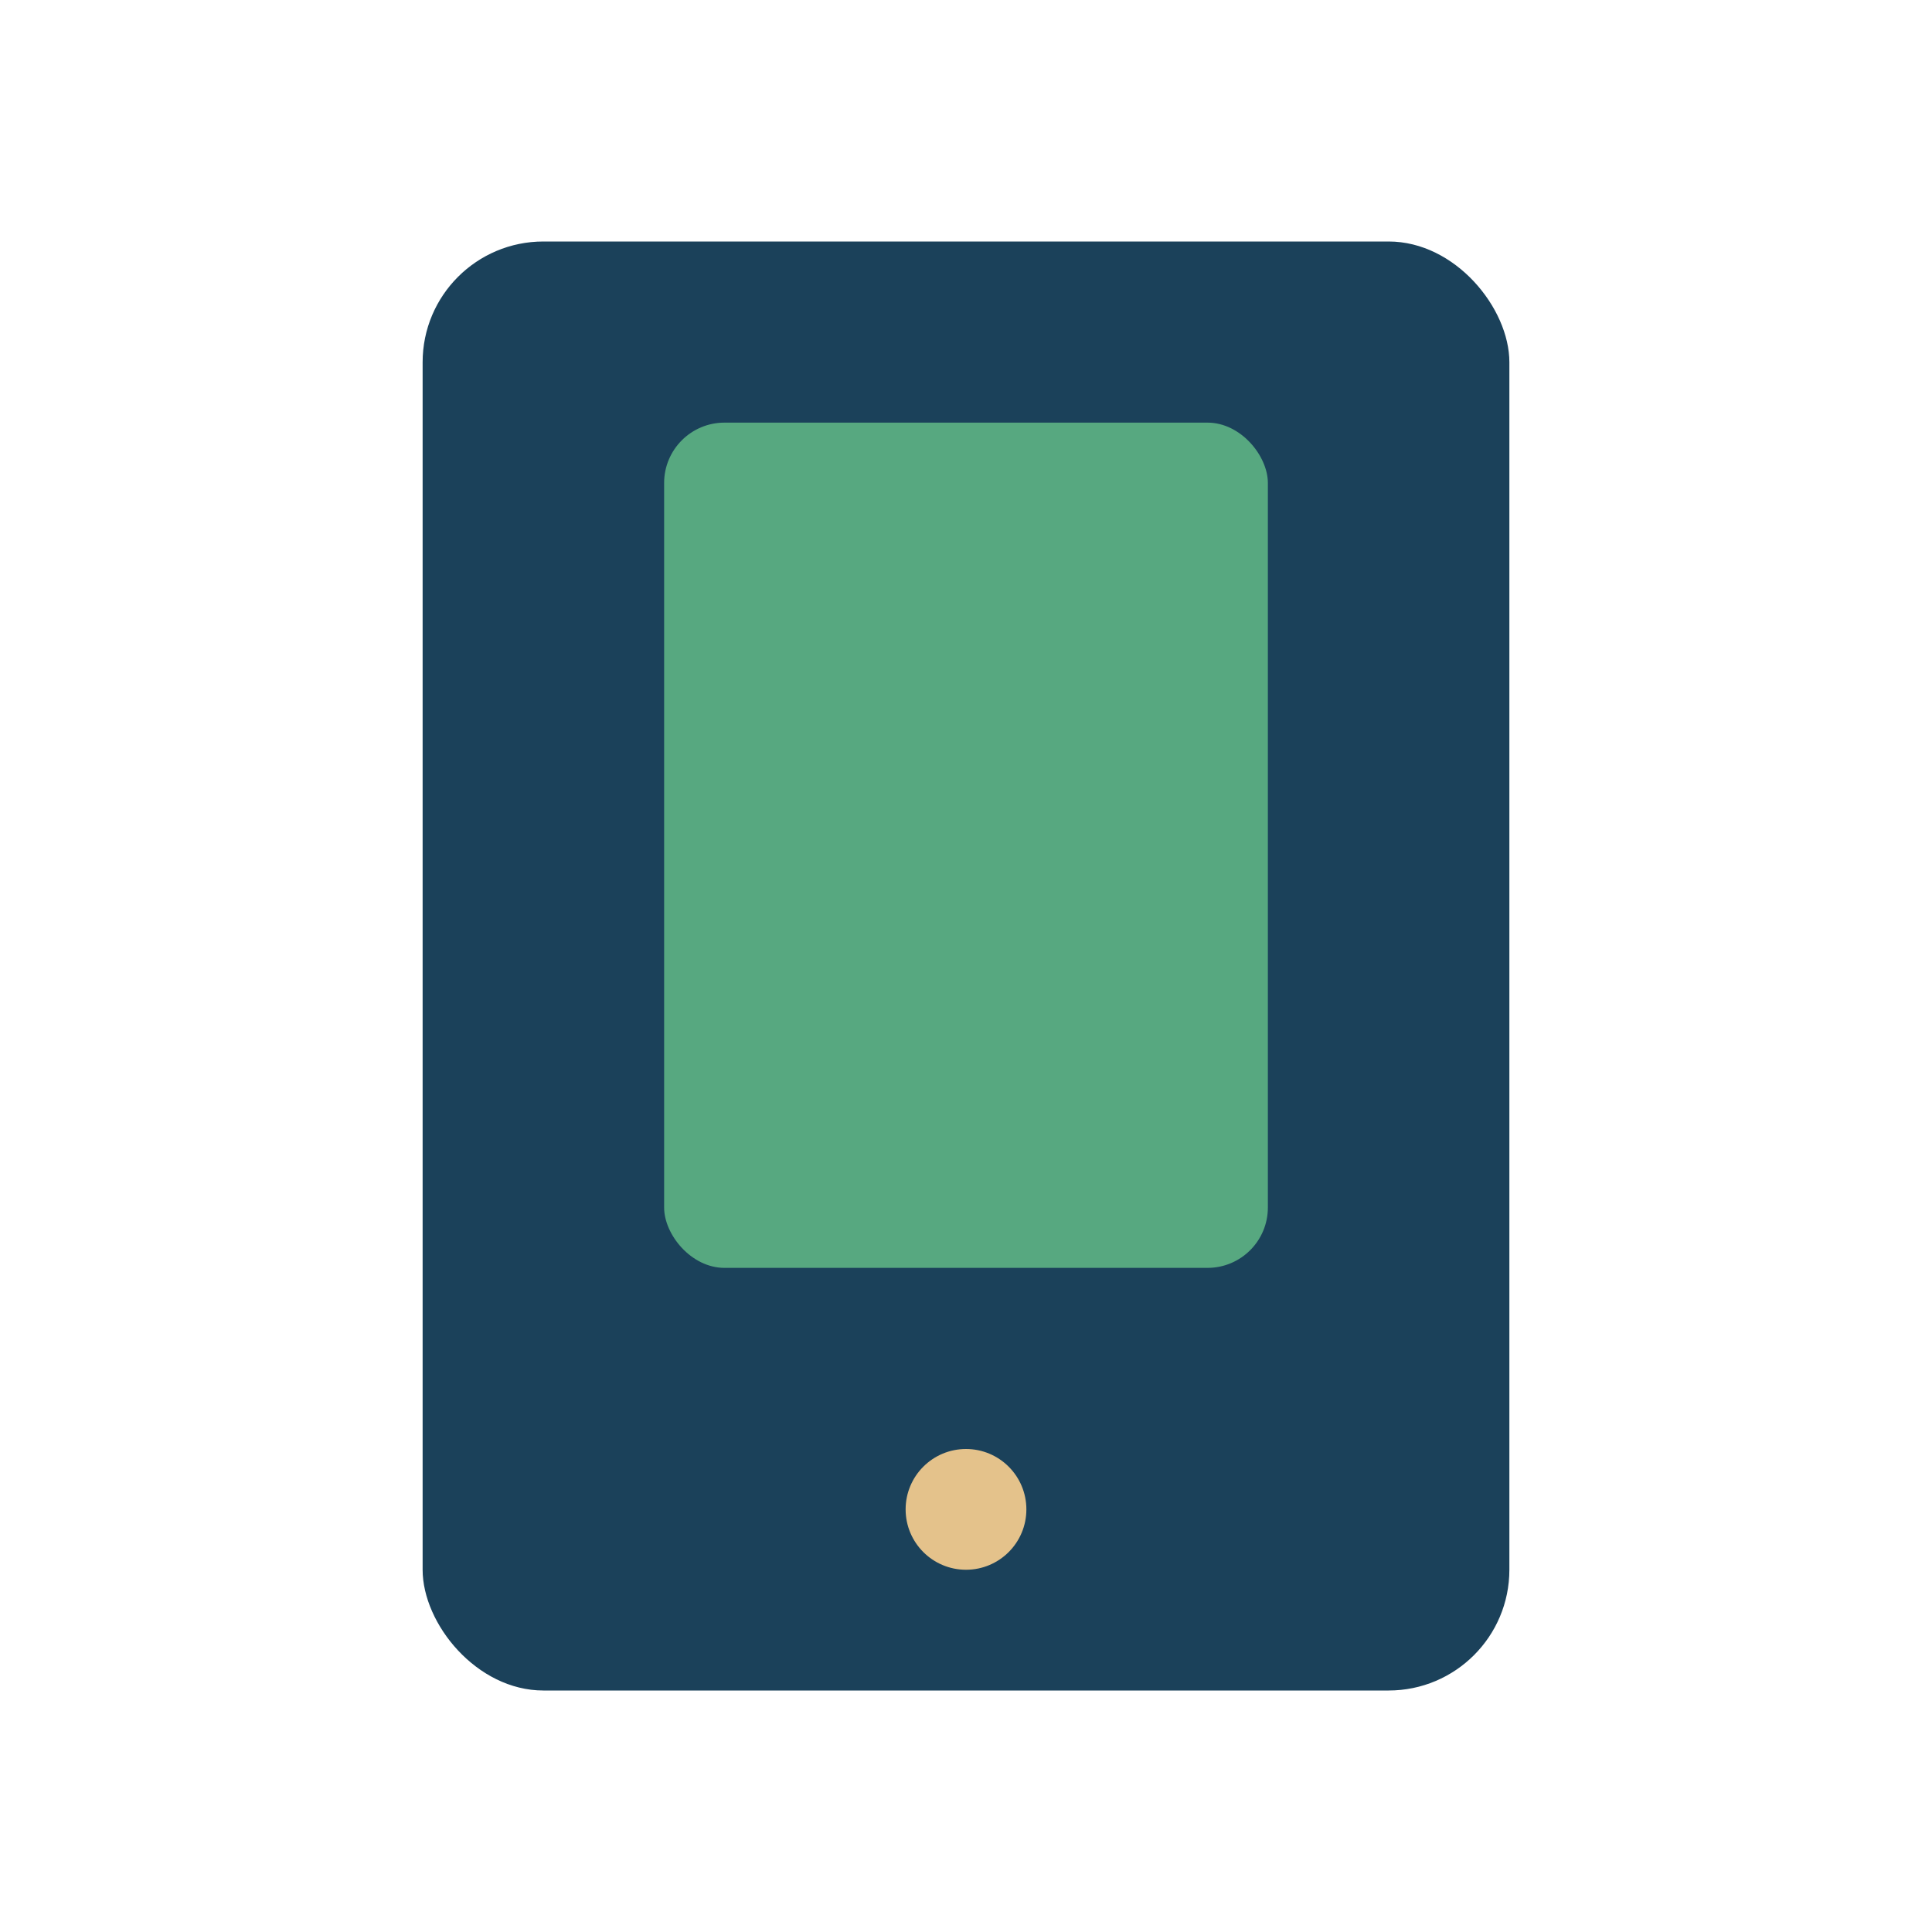
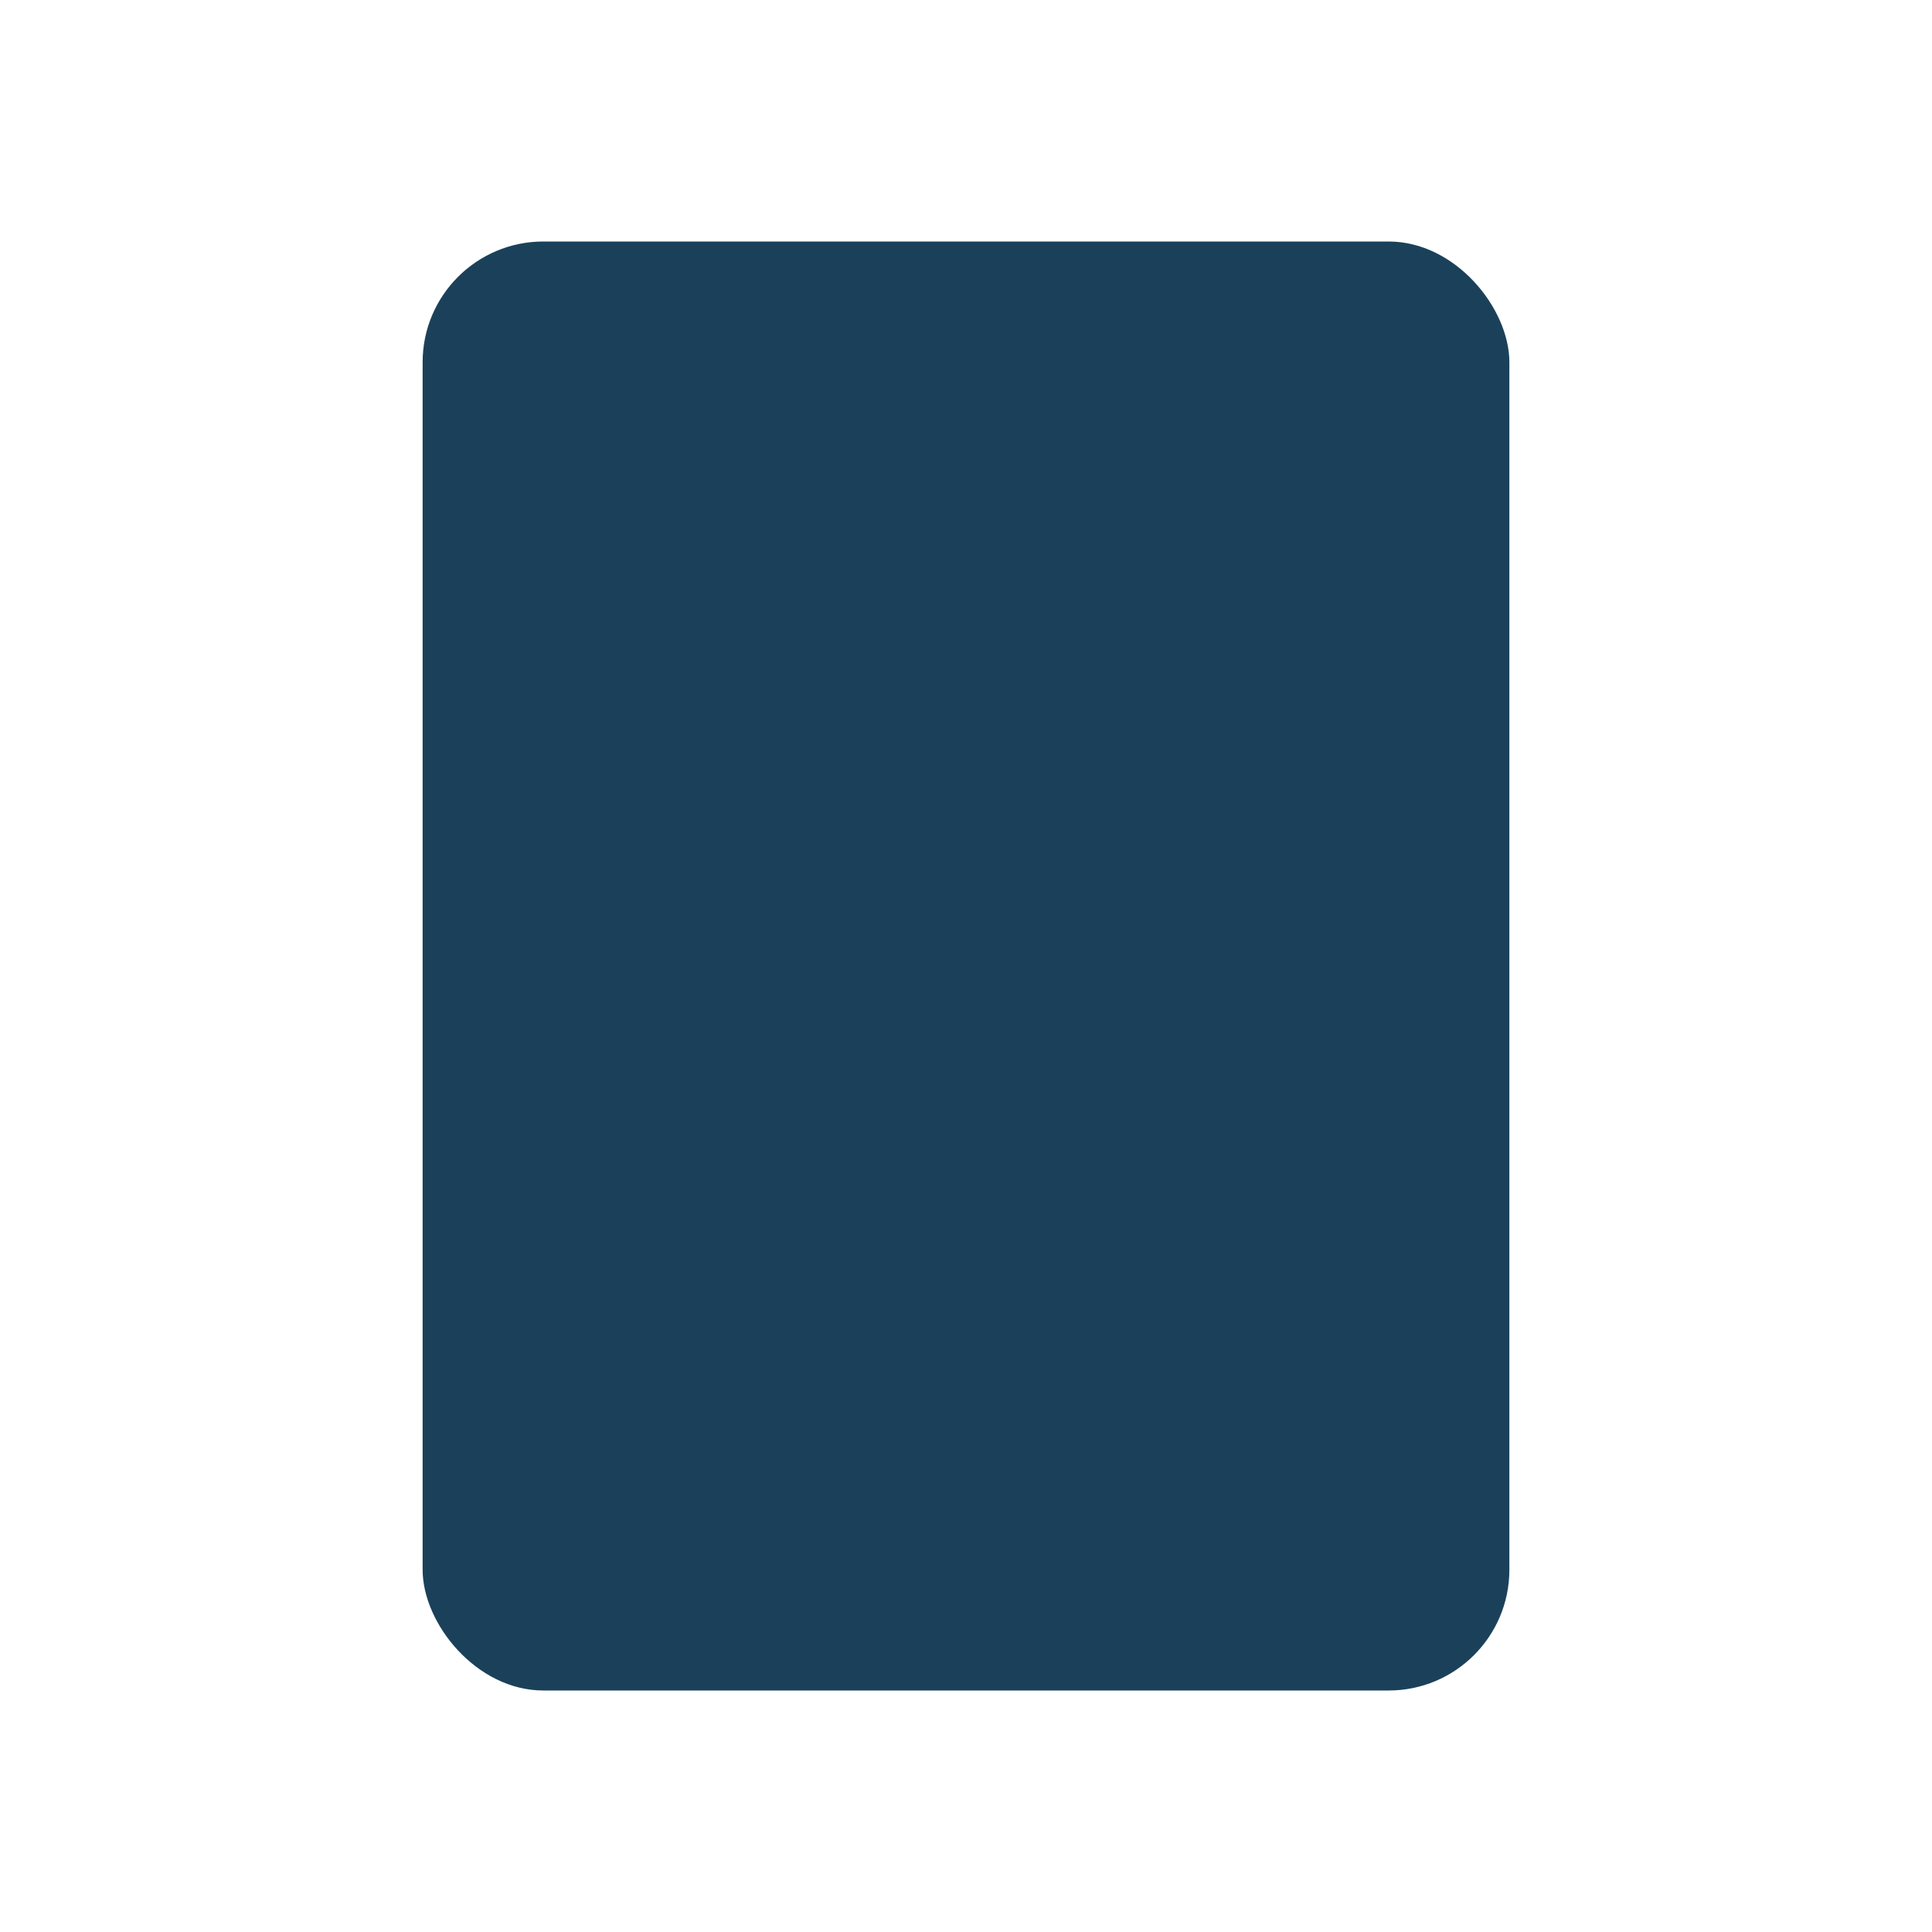
<svg xmlns="http://www.w3.org/2000/svg" width="32" height="32" viewBox="0 0 32 32">
  <rect x="7" y="4" width="18" height="24" rx="2" fill="#1B415A" />
-   <circle cx="16" cy="25" r="1" fill="#E4C28B" />
-   <rect x="11" y="7" width="10" height="14" rx="1" fill="#57A880" />
</svg>